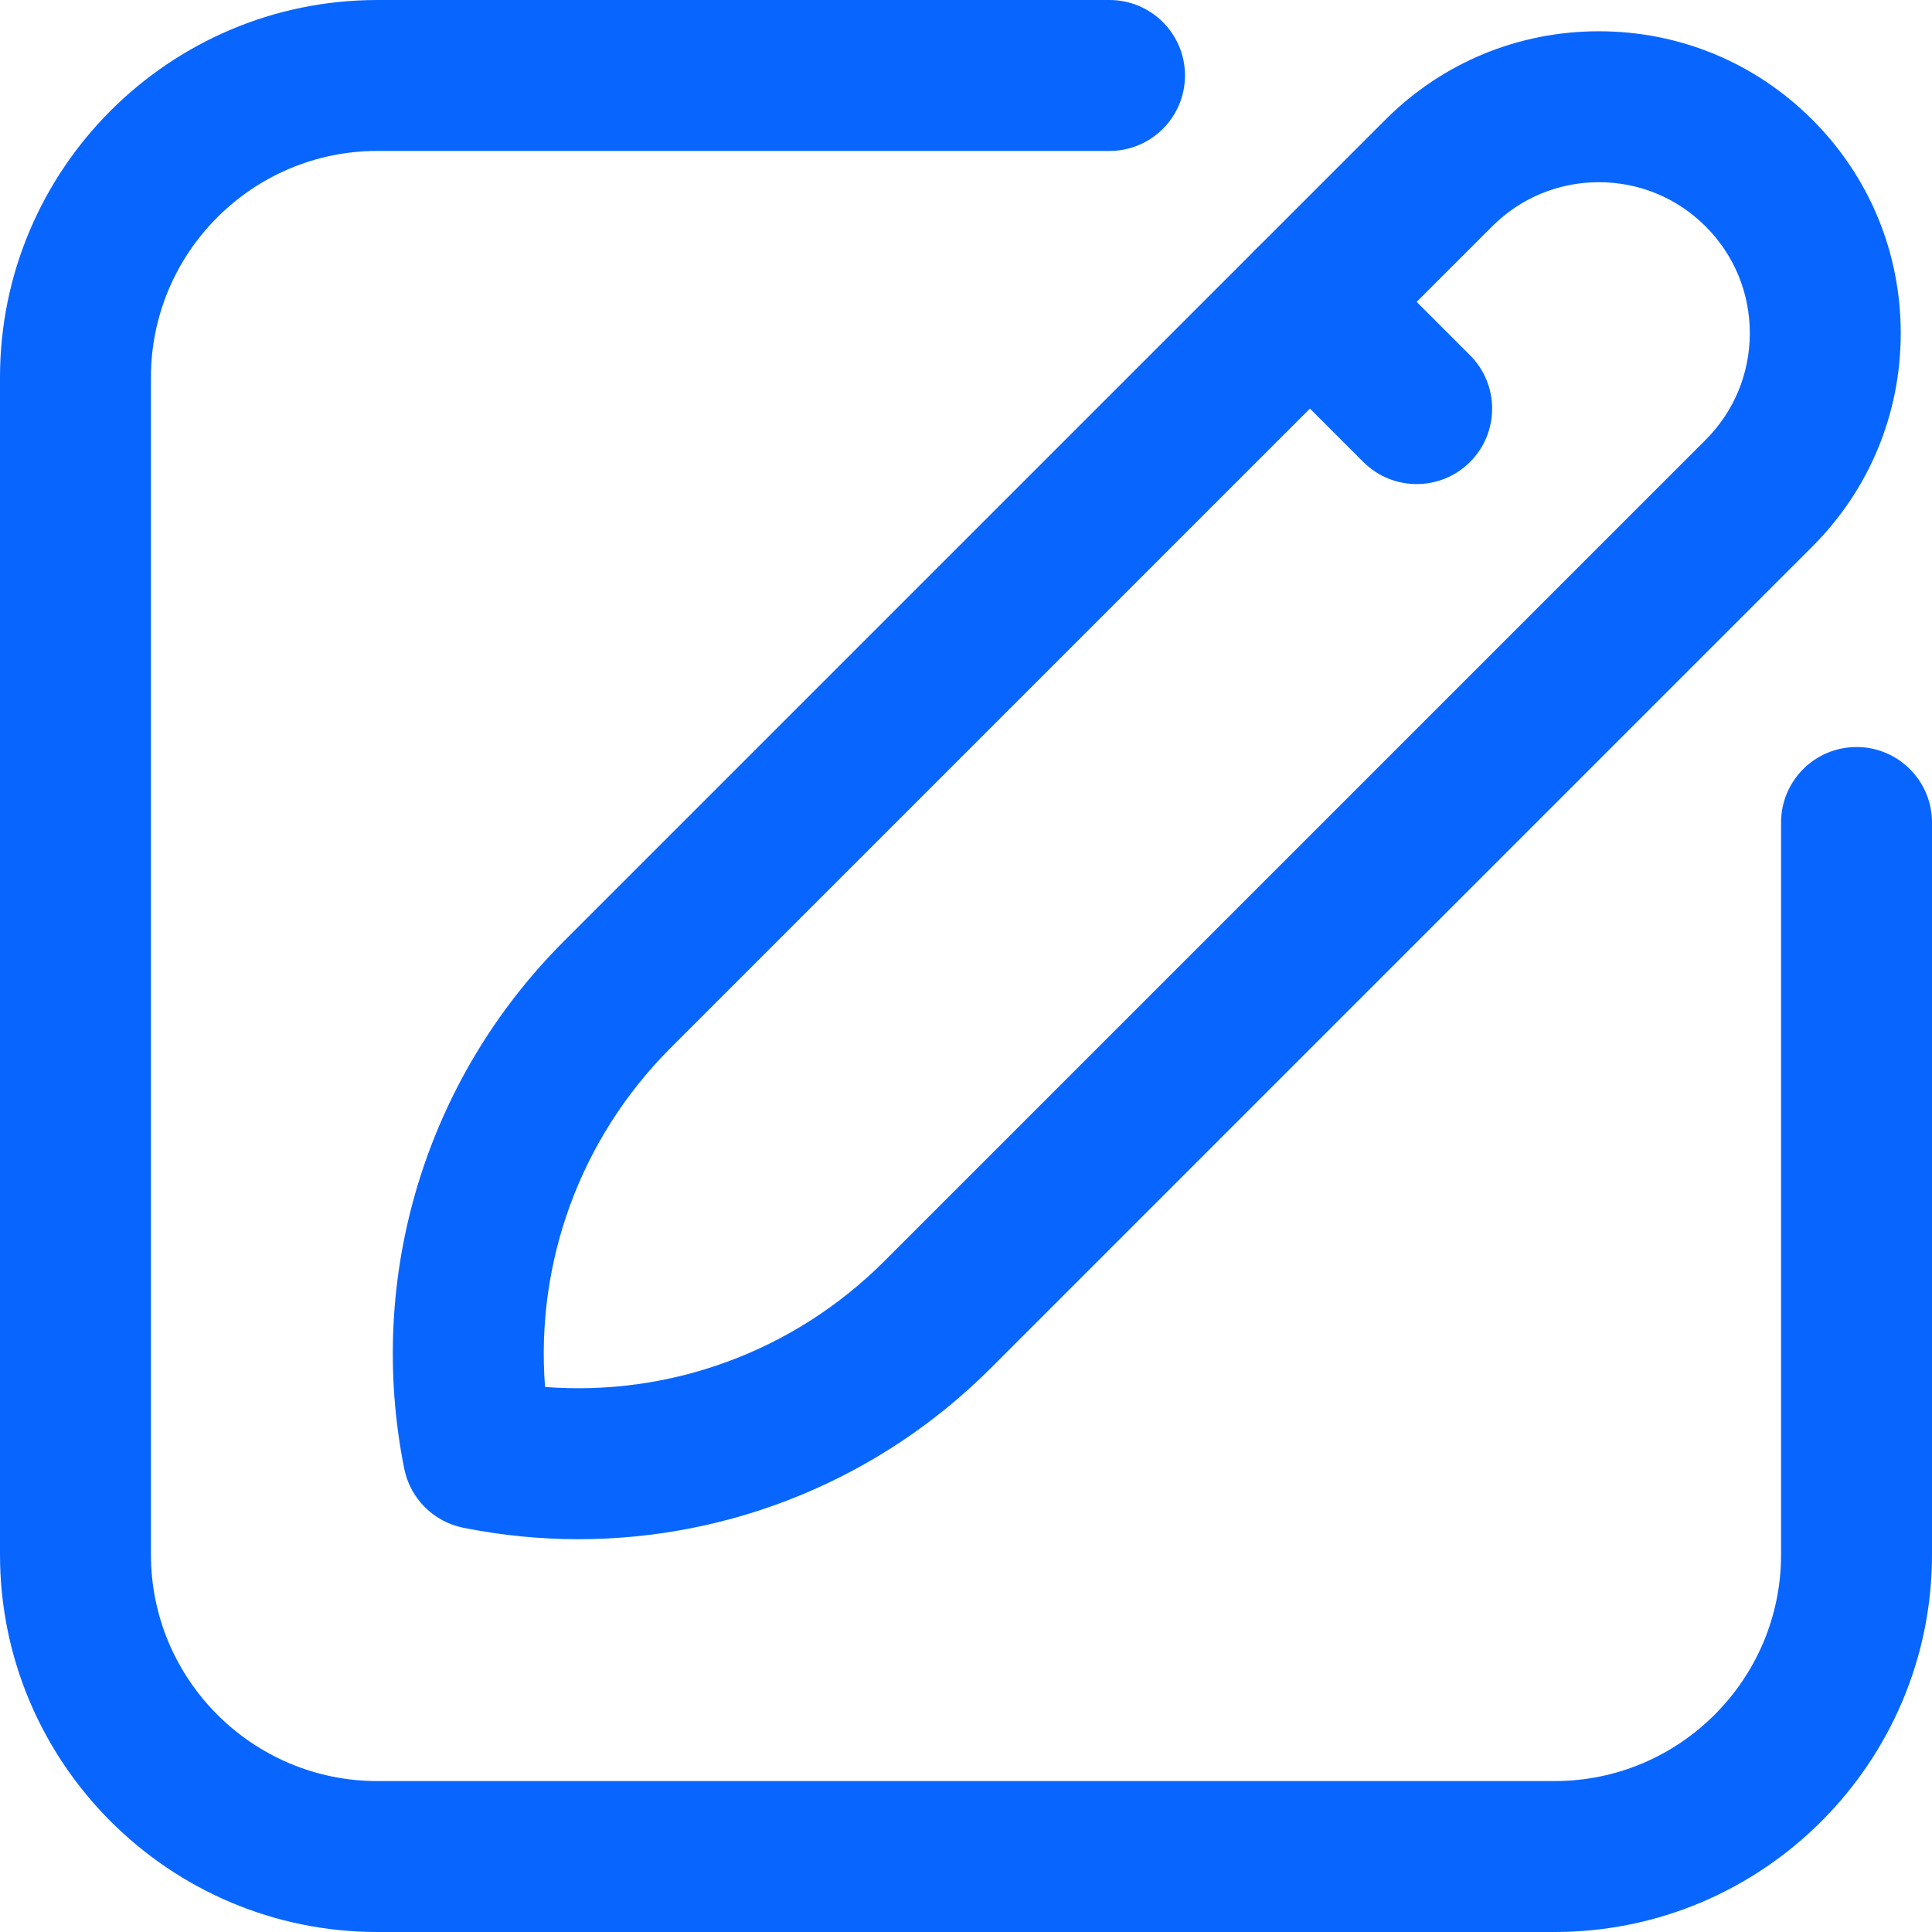
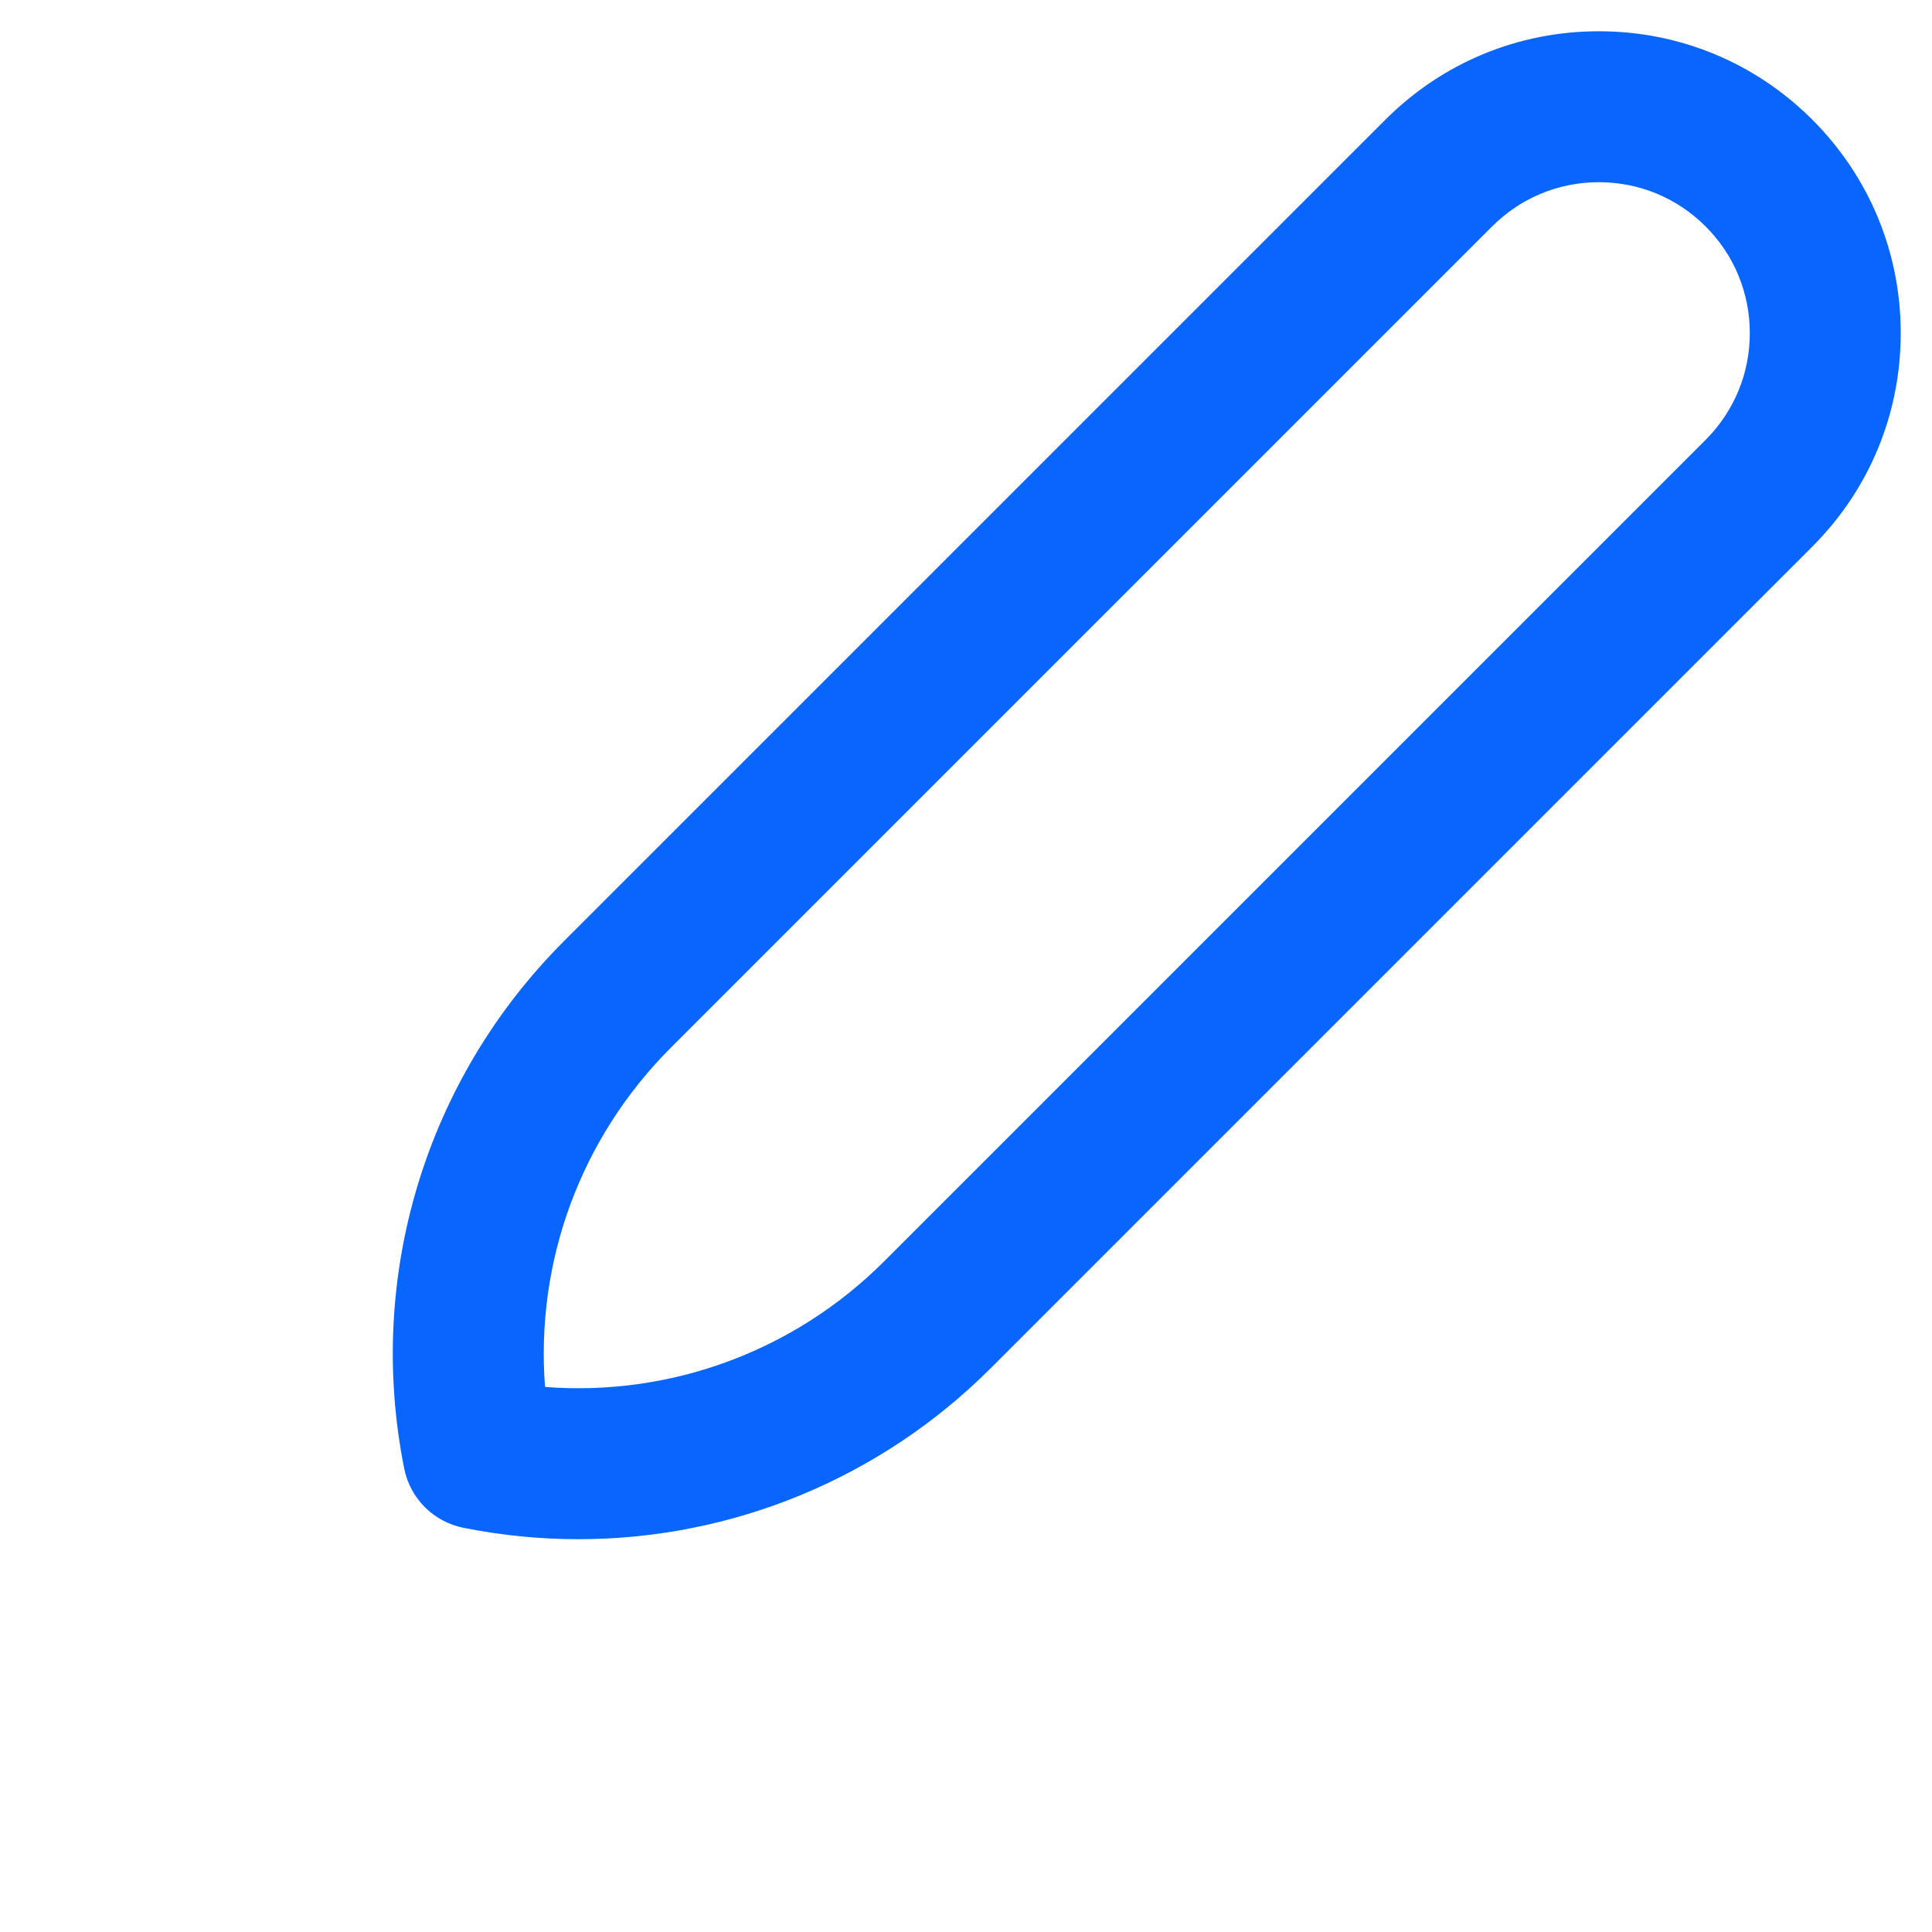
<svg xmlns="http://www.w3.org/2000/svg" id="Capa_1" version="1.1" viewBox="0 0 512 512">
  <g id="Edit">
-     <path d="M412,512H100c-55.14,0-100-44.859-100-100V100C0,44.86,44.86,0,100,0h194.031c11.046,0,20,8.954,20,20s-8.954,20-20,20H100c-33.084,0-60,26.916-60,60v312c0,33.084,26.916,60,60,60h312c33.084,0,60-26.916,60-60v-194.031c0-11.046,8.954-20,20-20s20,8.954,20,20v194.031c0,55.141-44.859,100-100,100Z" fill="#0866ff" />
    <path d="M153.289,407.904c-10.128,0-20.328-.994-30.48-3.024-7.917-1.583-14.106-7.771-15.689-15.689-10.169-50.849,5.65-103.098,42.318-139.764L367.146,31.716c15.11-15.11,35.199-23.431,56.568-23.431s41.459,8.321,56.568,23.431c15.111,15.109,23.433,35.199,23.433,56.568s-8.321,41.458-23.433,56.569l-217.709,217.71c-29.346,29.347-68.682,45.341-109.286,45.341ZM144.439,367.561c33.178,2.554,65.969-9.4,89.851-33.281l217.709-217.71c7.556-7.556,11.717-17.601,11.717-28.285s-4.161-20.729-11.716-28.284c-7.556-7.555-17.601-11.716-28.285-11.716s-20.729,4.161-28.283,11.715l-217.71,217.71c-23.882,23.882-35.837,56.674-33.282,89.851Z" fill="#0866ff" />
-     <path d="M375.433,128.286c-5.119,0-10.236-1.952-14.143-5.858l-28.285-28.286c-7.811-7.811-7.81-20.474,0-28.285,7.81-7.809,20.473-7.81,28.284,0l28.285,28.286c7.811,7.811,7.81,20.474,0,28.285-3.904,3.904-9.023,5.857-14.142,5.857Z" fill="#0866ff" />
  </g>
</svg>